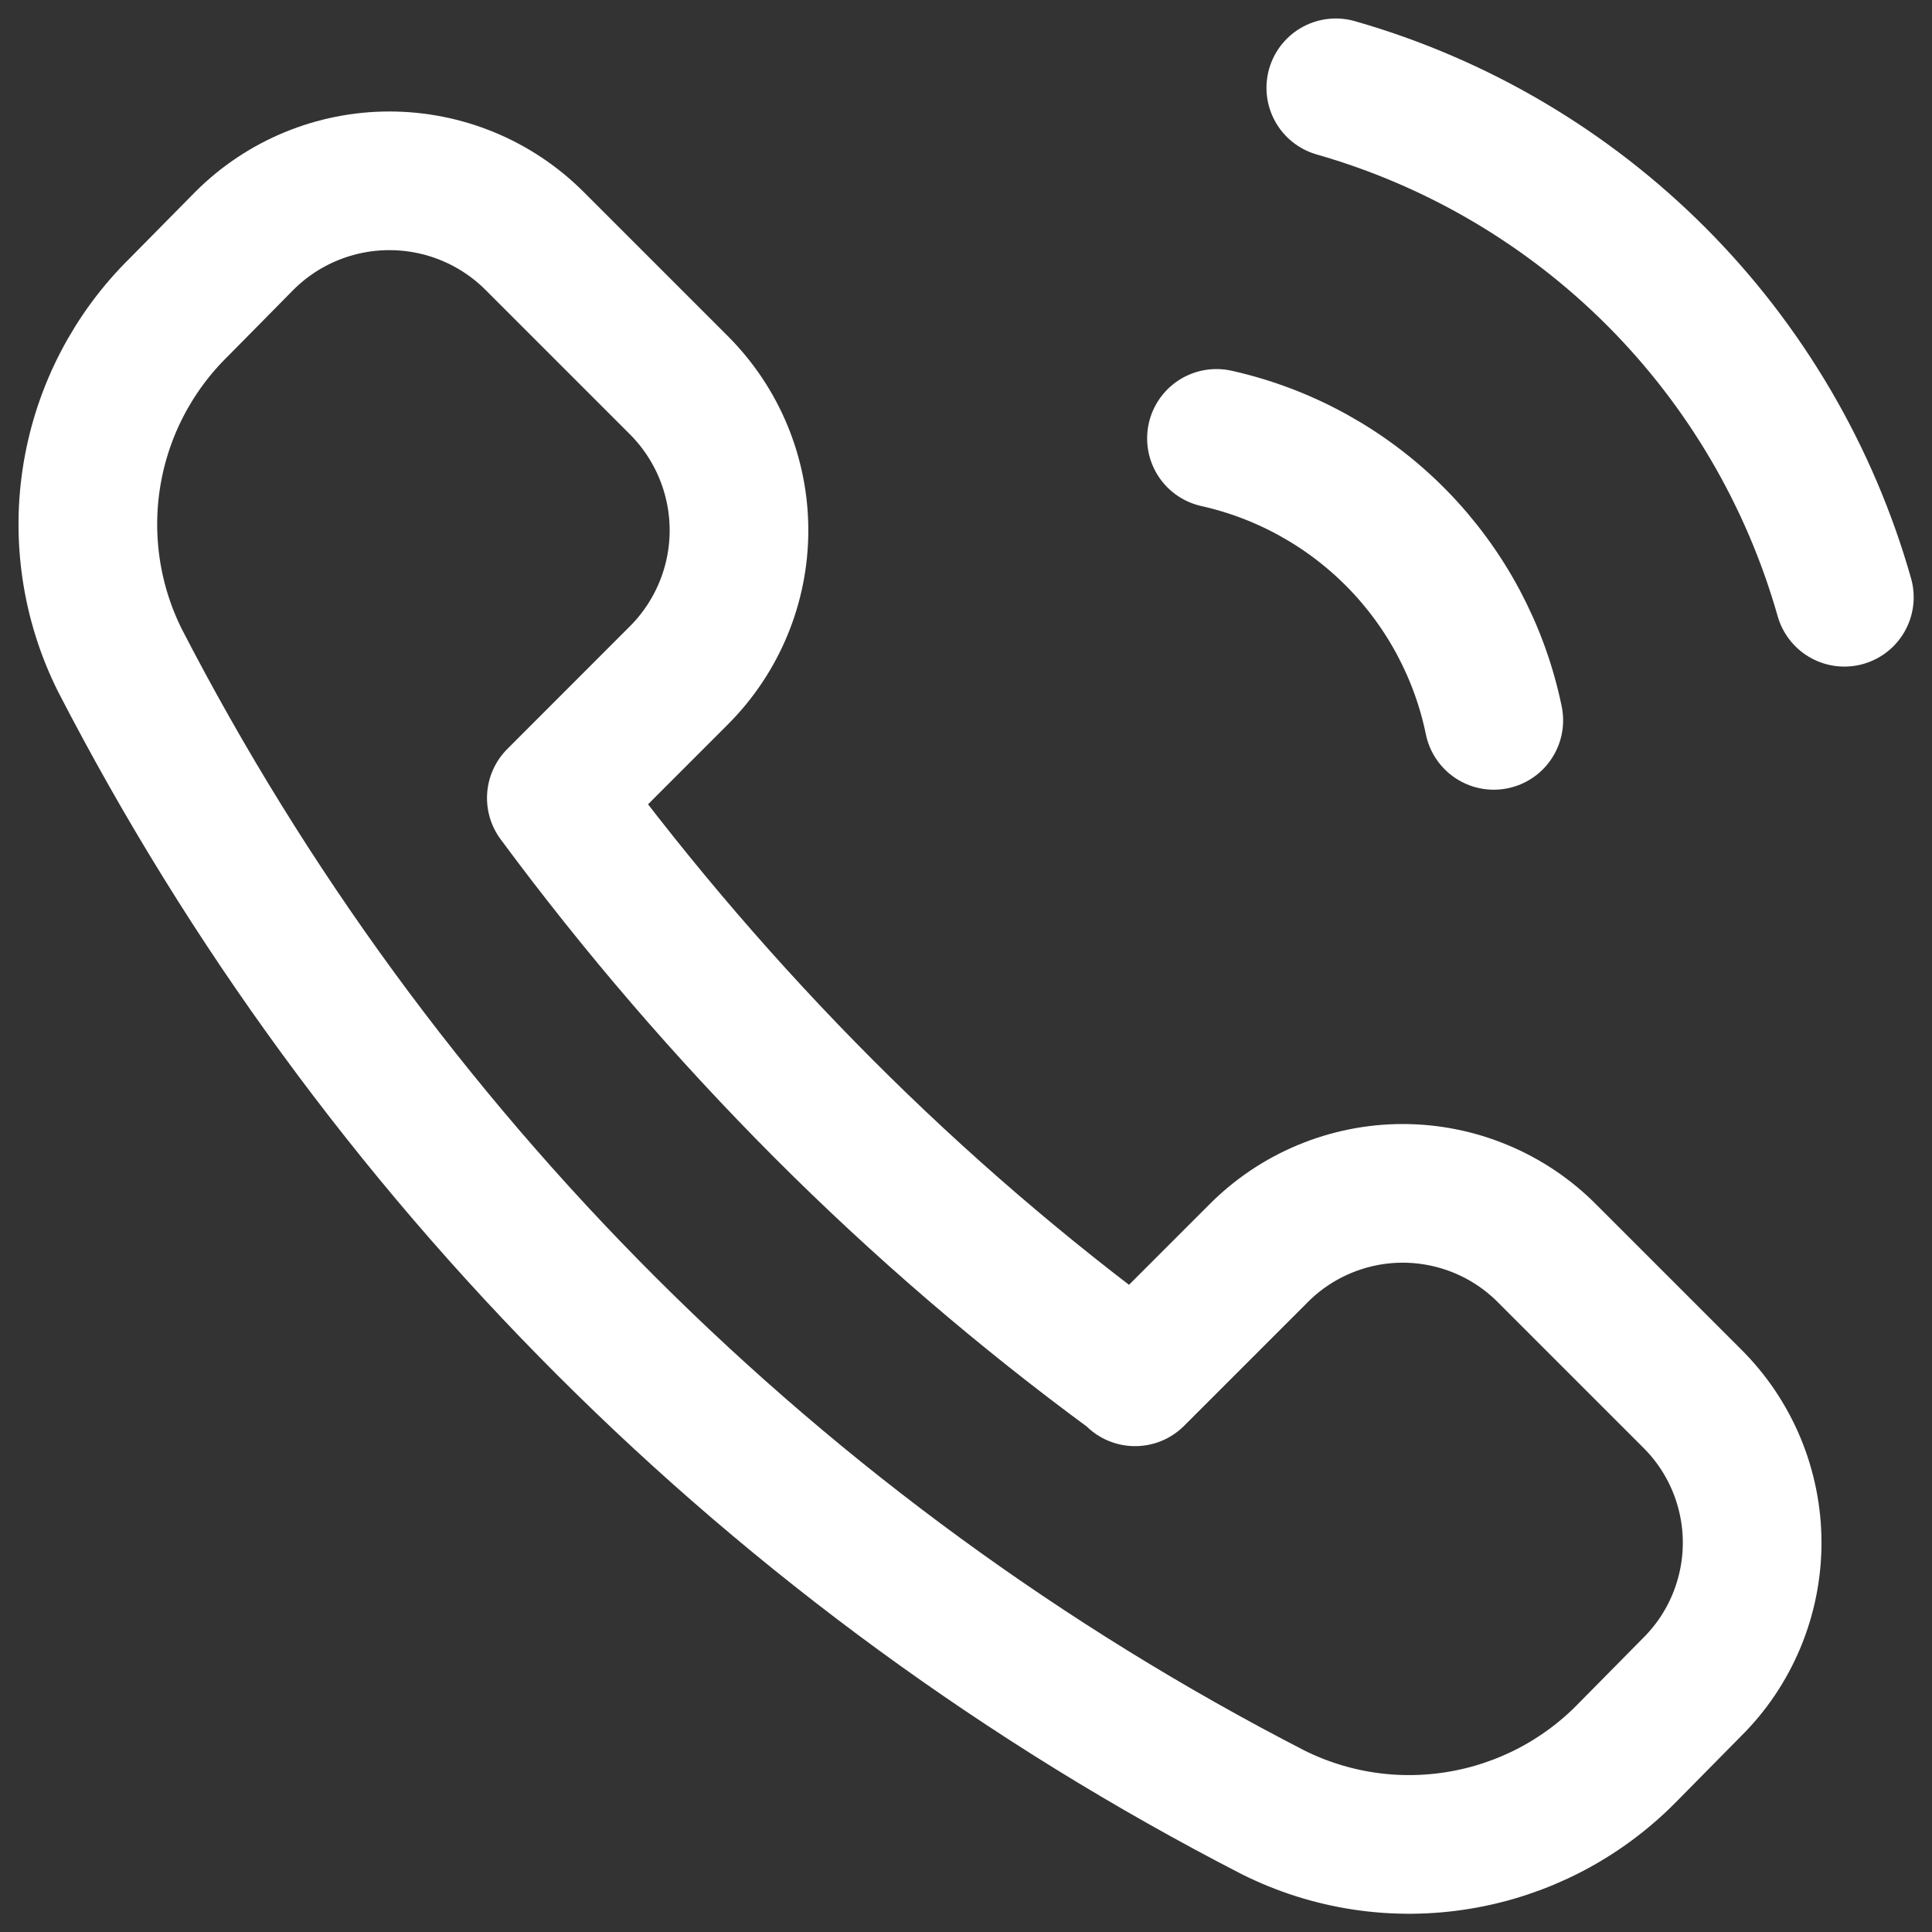
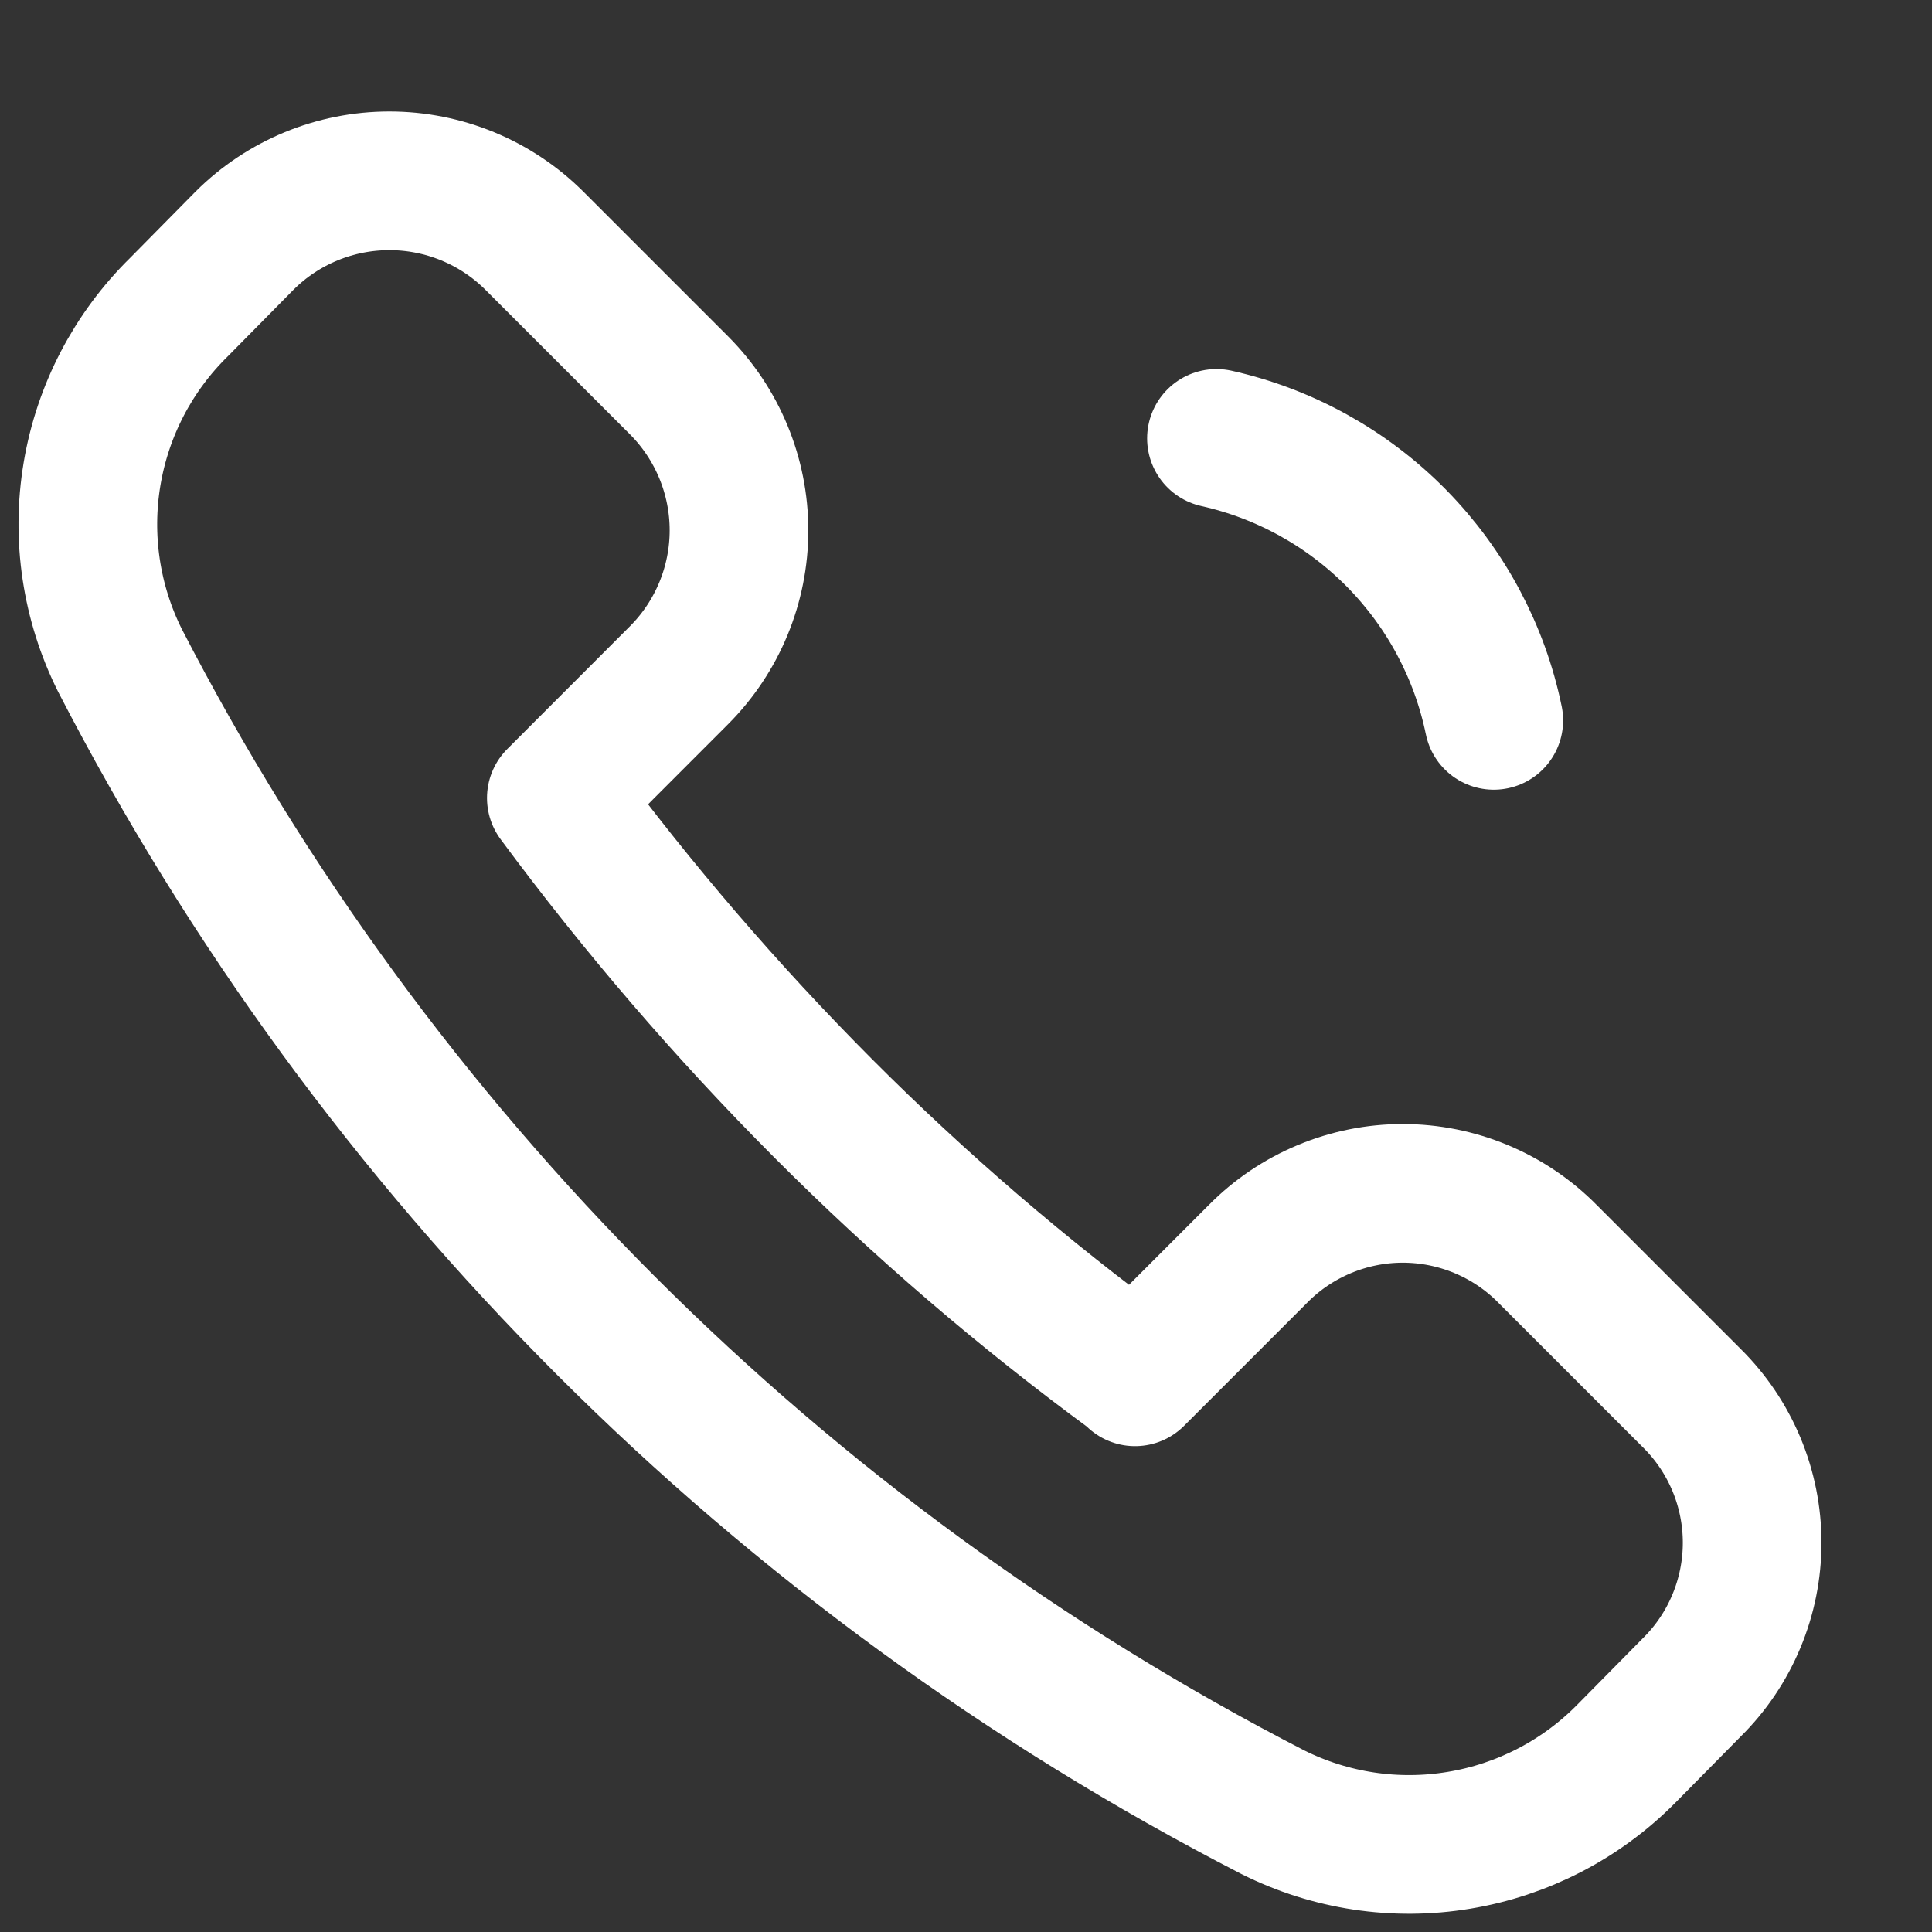
<svg xmlns="http://www.w3.org/2000/svg" width="22" height="22" viewBox="0 0 22 22" fill="none">
  <rect x="0" y="0" width="22" height="22" fill="#333333" stroke="none" />
  <path d="M12.925 15.678L14.326 14.277C14.541 14.059 14.798 13.886 15.081 13.768C15.364 13.65 15.667 13.589 15.973 13.589C16.28 13.589 16.583 13.65 16.866 13.768C17.149 13.886 17.406 14.059 17.621 14.277L19.264 15.92C19.482 16.135 19.655 16.392 19.773 16.674C19.891 16.957 19.952 17.261 19.952 17.567C19.952 17.874 19.891 18.177 19.773 18.46C19.655 18.743 19.482 19 19.264 19.215L18.516 19.973C18.001 20.493 17.335 20.837 16.613 20.956C15.89 21.076 15.149 20.964 14.494 20.636C8.86 17.736 4.27 13.15 1.365 7.518C1.038 6.863 0.927 6.12 1.048 5.398C1.169 4.675 1.516 4.009 2.039 3.496L2.787 2.738C3.224 2.303 3.817 2.059 4.434 2.059C5.052 2.059 5.644 2.303 6.082 2.738L7.735 4.391C8.17 4.829 8.415 5.421 8.415 6.039C8.415 6.656 8.17 7.249 7.735 7.686L6.335 9.087C7.261 10.339 8.277 11.521 9.377 12.624C10.471 13.72 11.646 14.73 12.894 15.646L12.925 15.678Z" stroke="white" stroke-width="1.579" stroke-linecap="round" stroke-linejoin="round" />
  <path d="M17.01 8.203C16.849 7.421 16.465 6.702 15.905 6.132C15.344 5.562 14.631 5.166 13.852 4.992" stroke="white" stroke-width="1.579" stroke-linecap="round" stroke-linejoin="round" />
-   <path d="M21.002 6.801C20.61 5.421 19.873 4.164 18.86 3.149C17.846 2.134 16.59 1.394 15.211 1" stroke="white" stroke-width="1.579" stroke-linecap="round" stroke-linejoin="round" />
</svg>